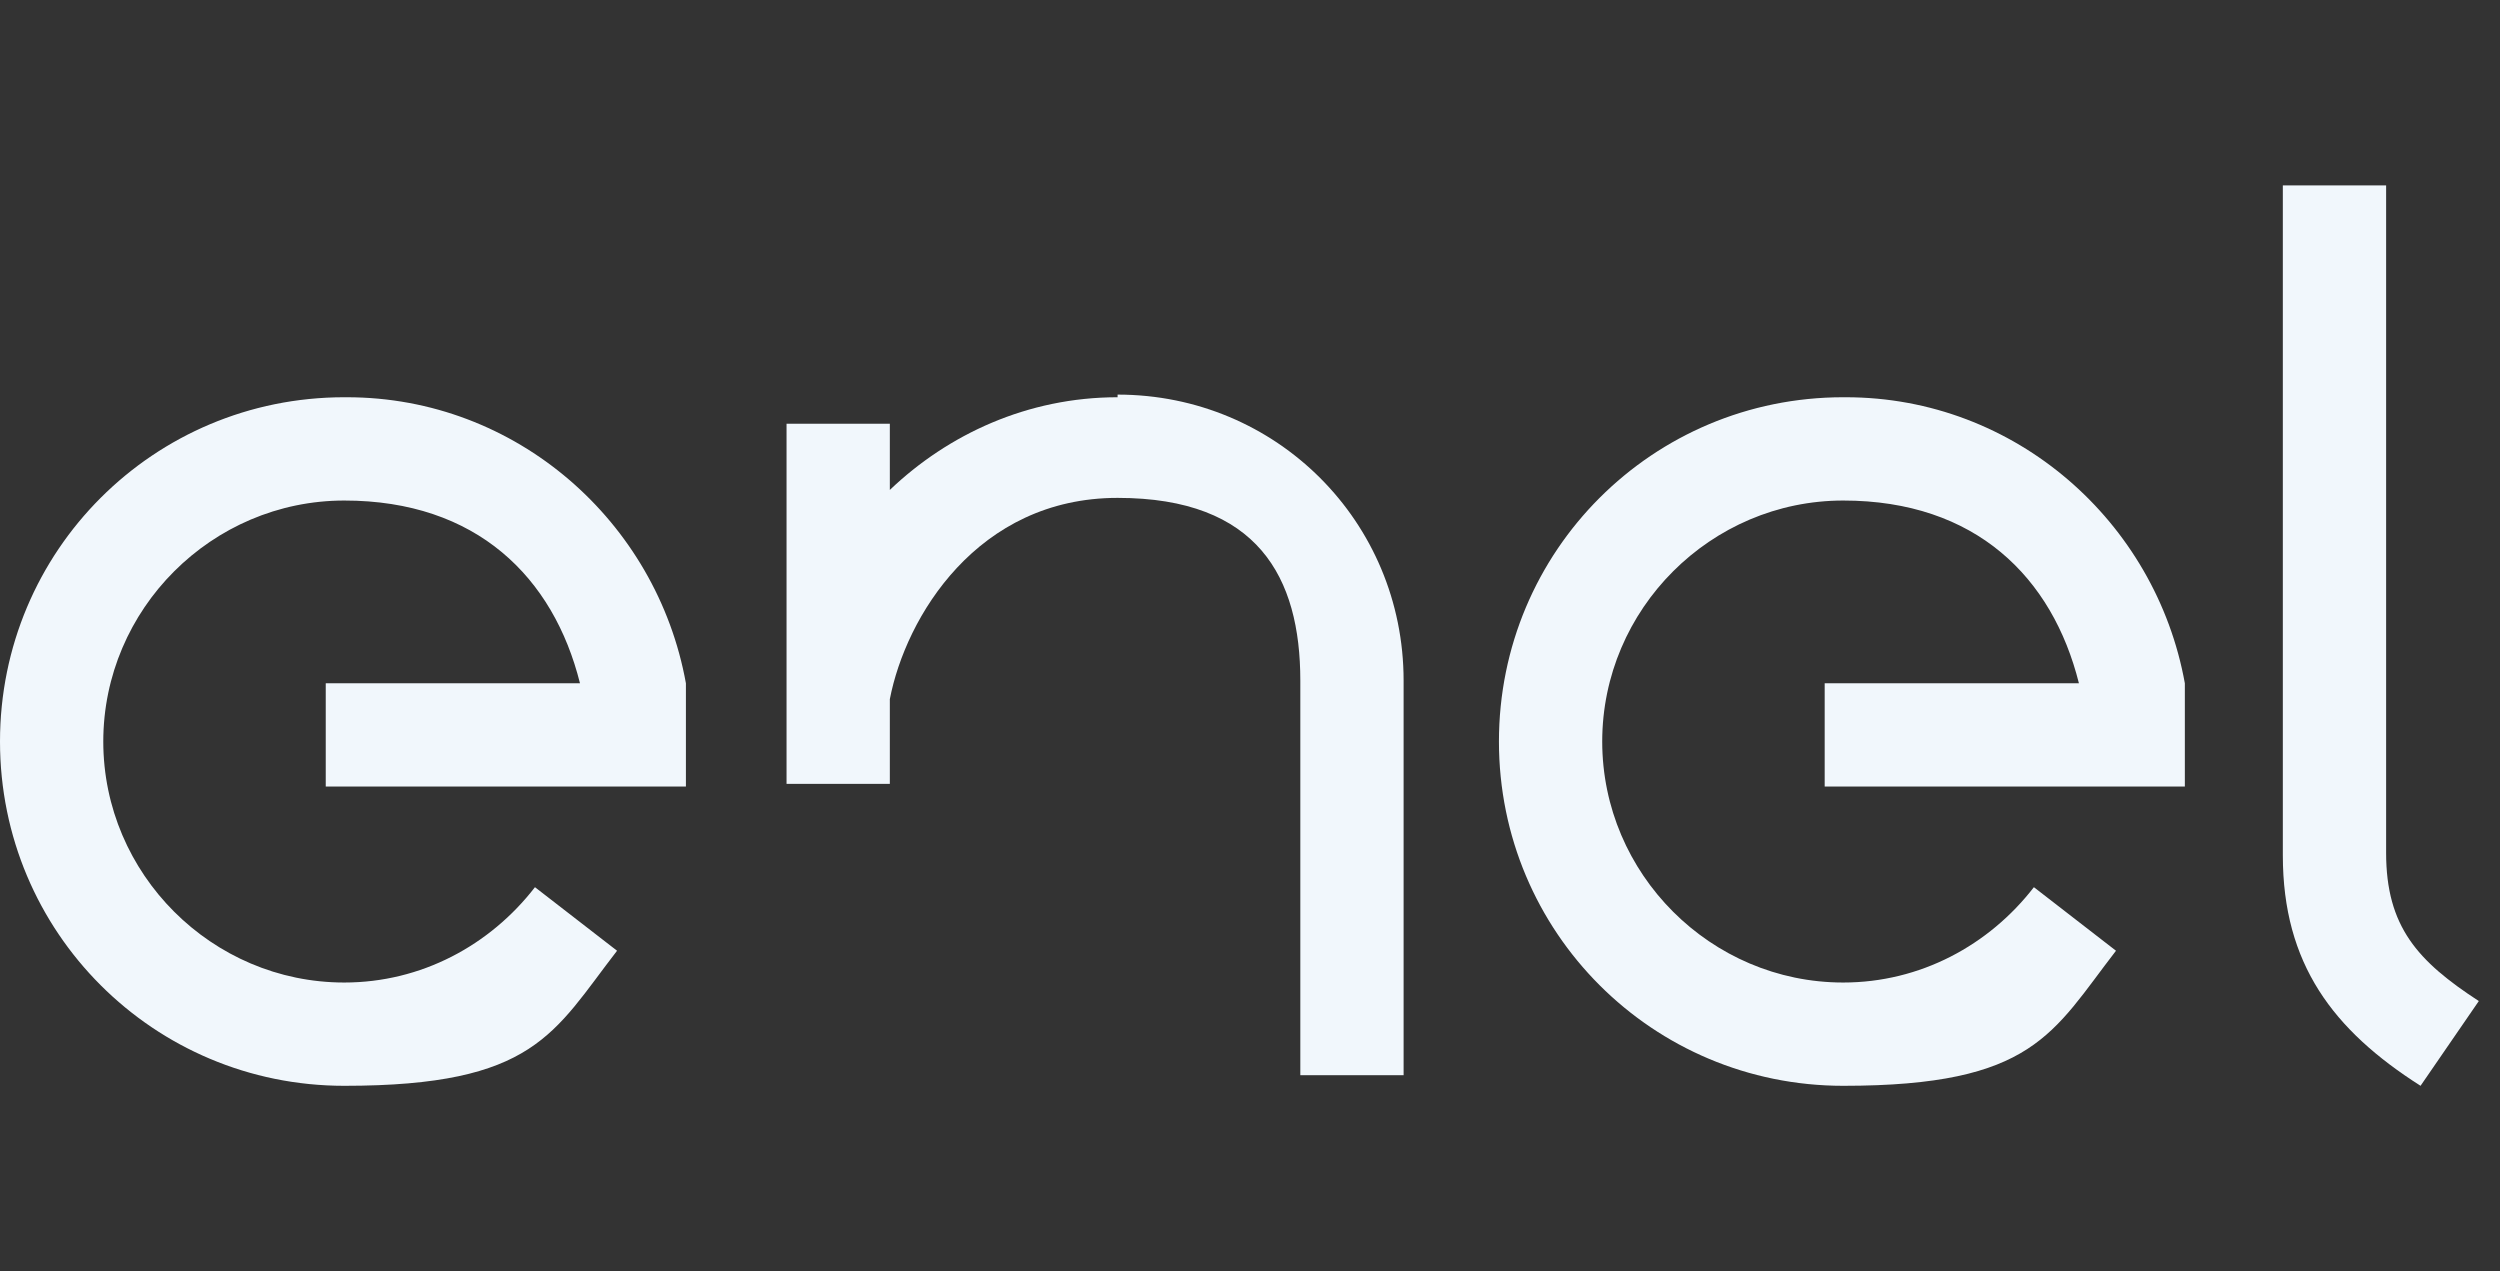
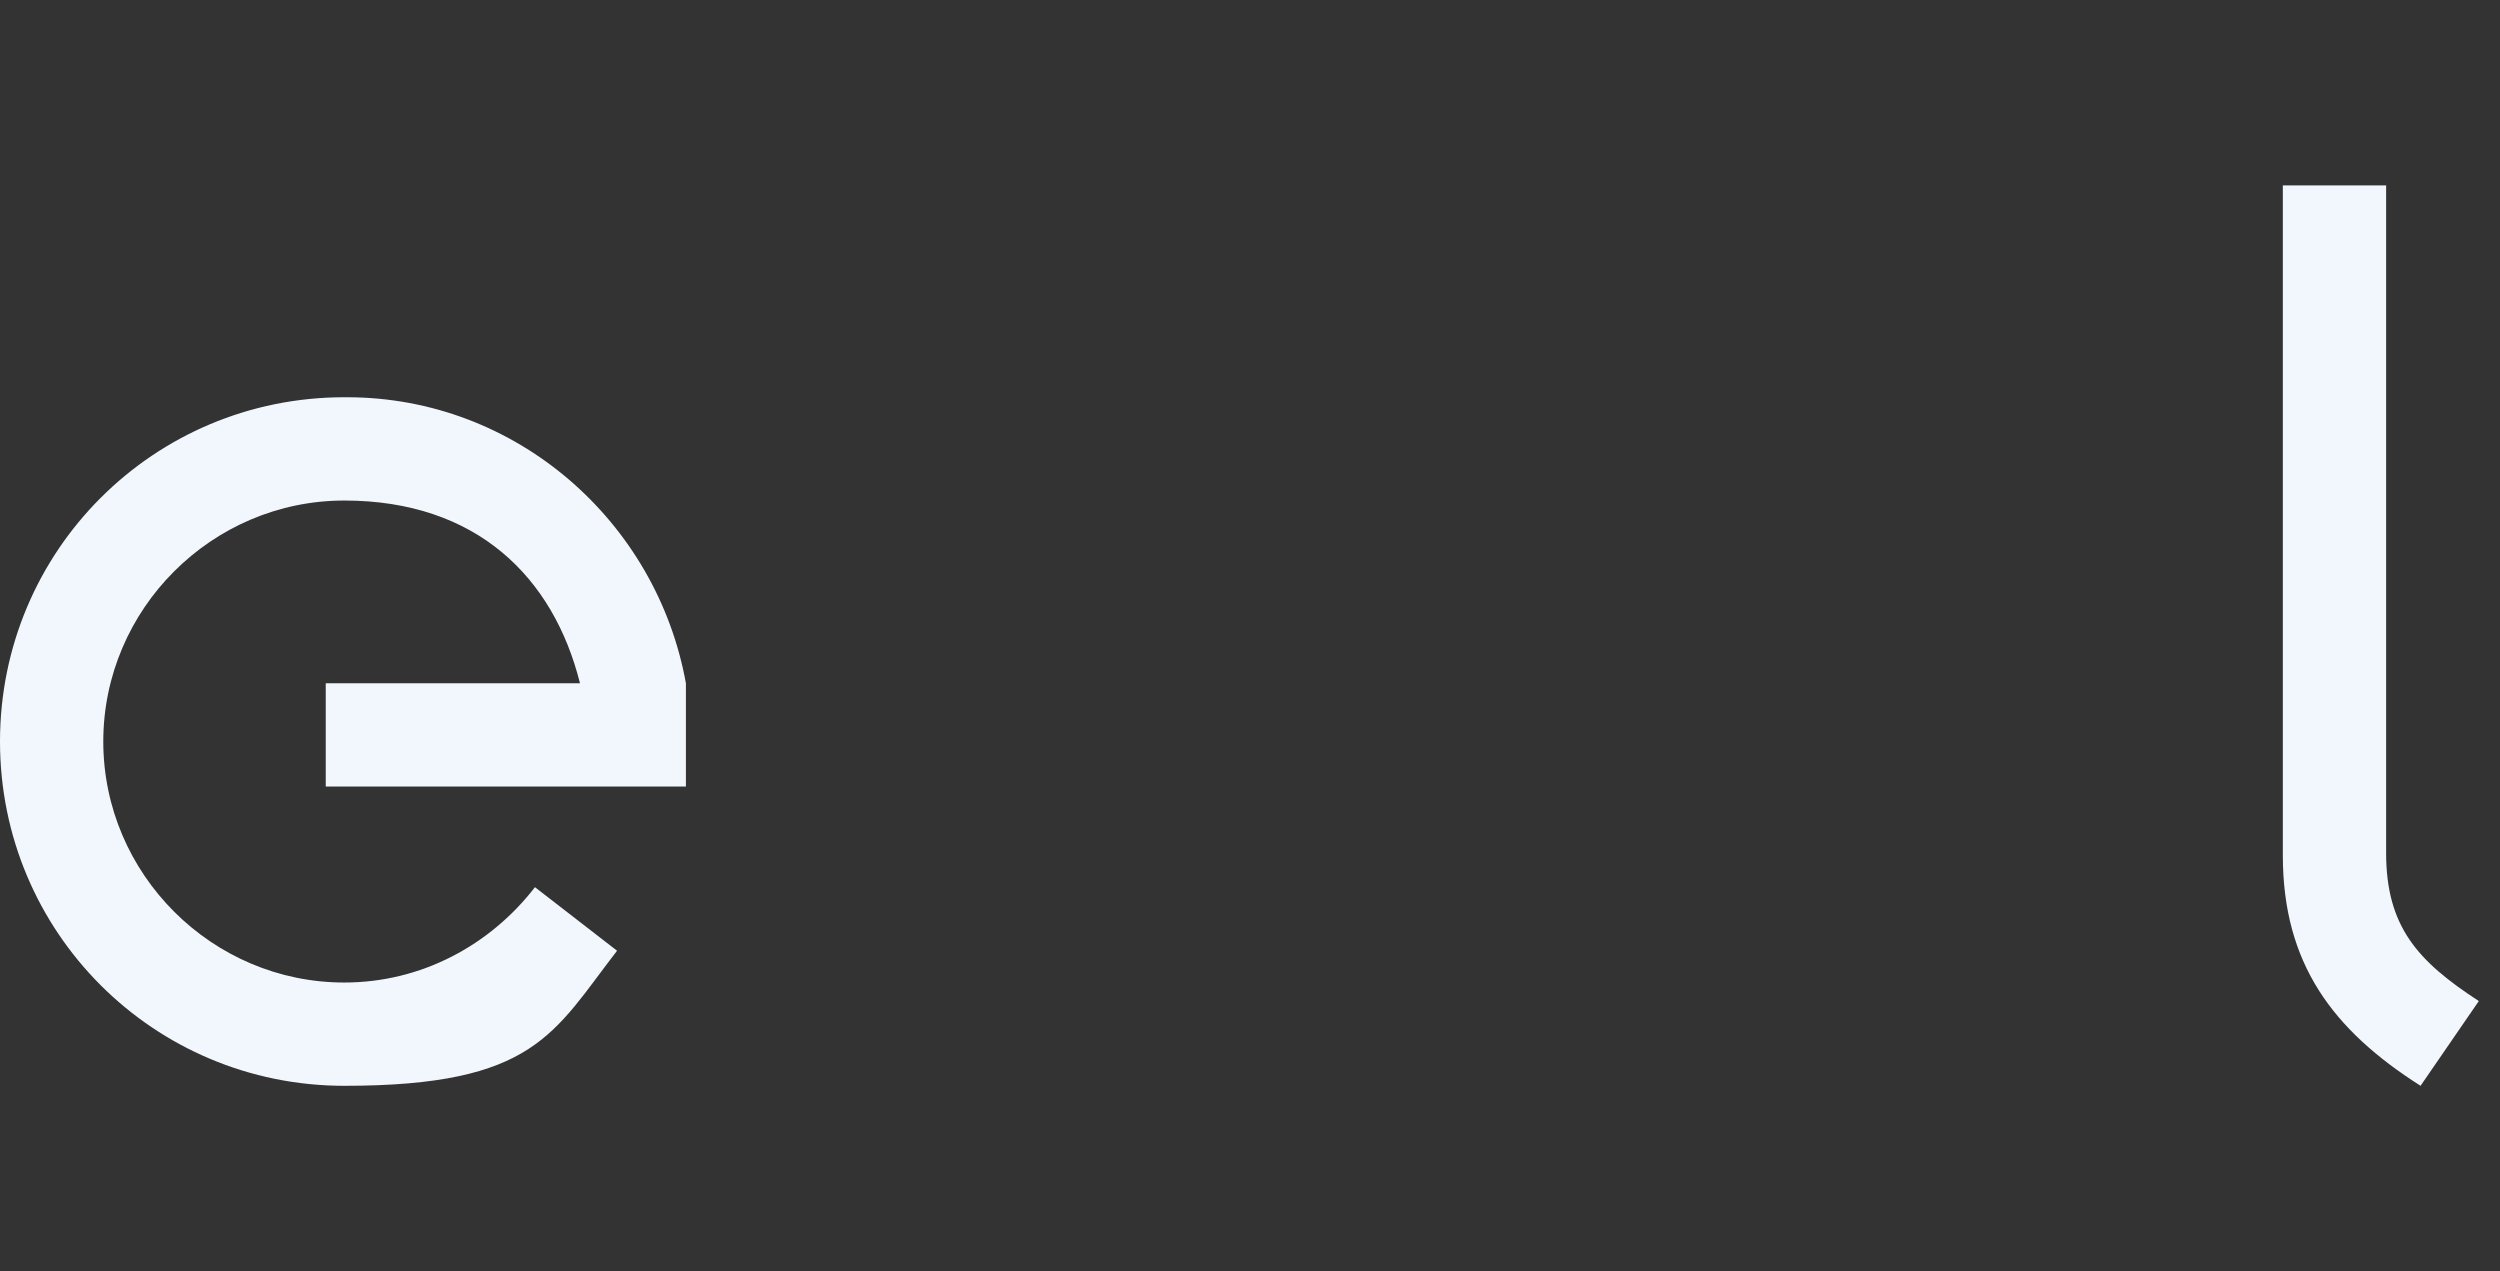
<svg xmlns="http://www.w3.org/2000/svg" id="Livello_1" version="1.1" viewBox="0 0 94.4 48">
  <rect x="0" y="0" width="94.4" height="48" fill="#333333" stroke="none" />
  <defs>
    <style>
      .st0 {
        fill: #f1f7fc;
      }
    </style>
  </defs>
  <path class="st0" d="M13,15C5.8,15,0,20.8,0,28s5.8,13,13,13,7.9-2,10.3-5.1l-3.1-2.4c-1.7,2.2-4.3,3.6-7.2,3.6-5,0-9.1-4.1-9.1-9.1s4.1-9.1,9.1-9.1,7.9,2.9,8.9,6.9h-9.6v3.9h13.6v-3.9c-1.1-6.1-6.4-10.8-12.8-10.8Z" />
-   <path class="st0" d="M69.6,15c-7.2,0-13,5.8-13,13s5.8,13,13,13,7.9-2,10.3-5.1l-3.1-2.4c-1.7,2.2-4.3,3.6-7.2,3.6-5,0-9.1-4.1-9.1-9.1s4.1-9.1,9.1-9.1,7.9,2.9,8.9,6.9h-9.6v3.9h13.6v-3.9h0c-1.1-6.1-6.4-10.8-12.8-10.8Z" />
  <path class="st0" d="M90.1,32.3V7h-3.9v25.3c0,4.1,1.9,6.6,5.2,8.7l2.2-3.2c-2.3-1.5-3.5-2.8-3.5-5.6Z" />
-   <path class="st0" d="M42.2,15c-3.4,0-6.4,1.4-8.6,3.5v-2.5h-3.9v13.6h3.9v-3.2c.6-3.1,3.3-7.6,8.6-7.6s6.9,3,6.9,6.9v14.9h3.9v-14.9c0-6-4.8-10.8-10.8-10.8Z" />
</svg>